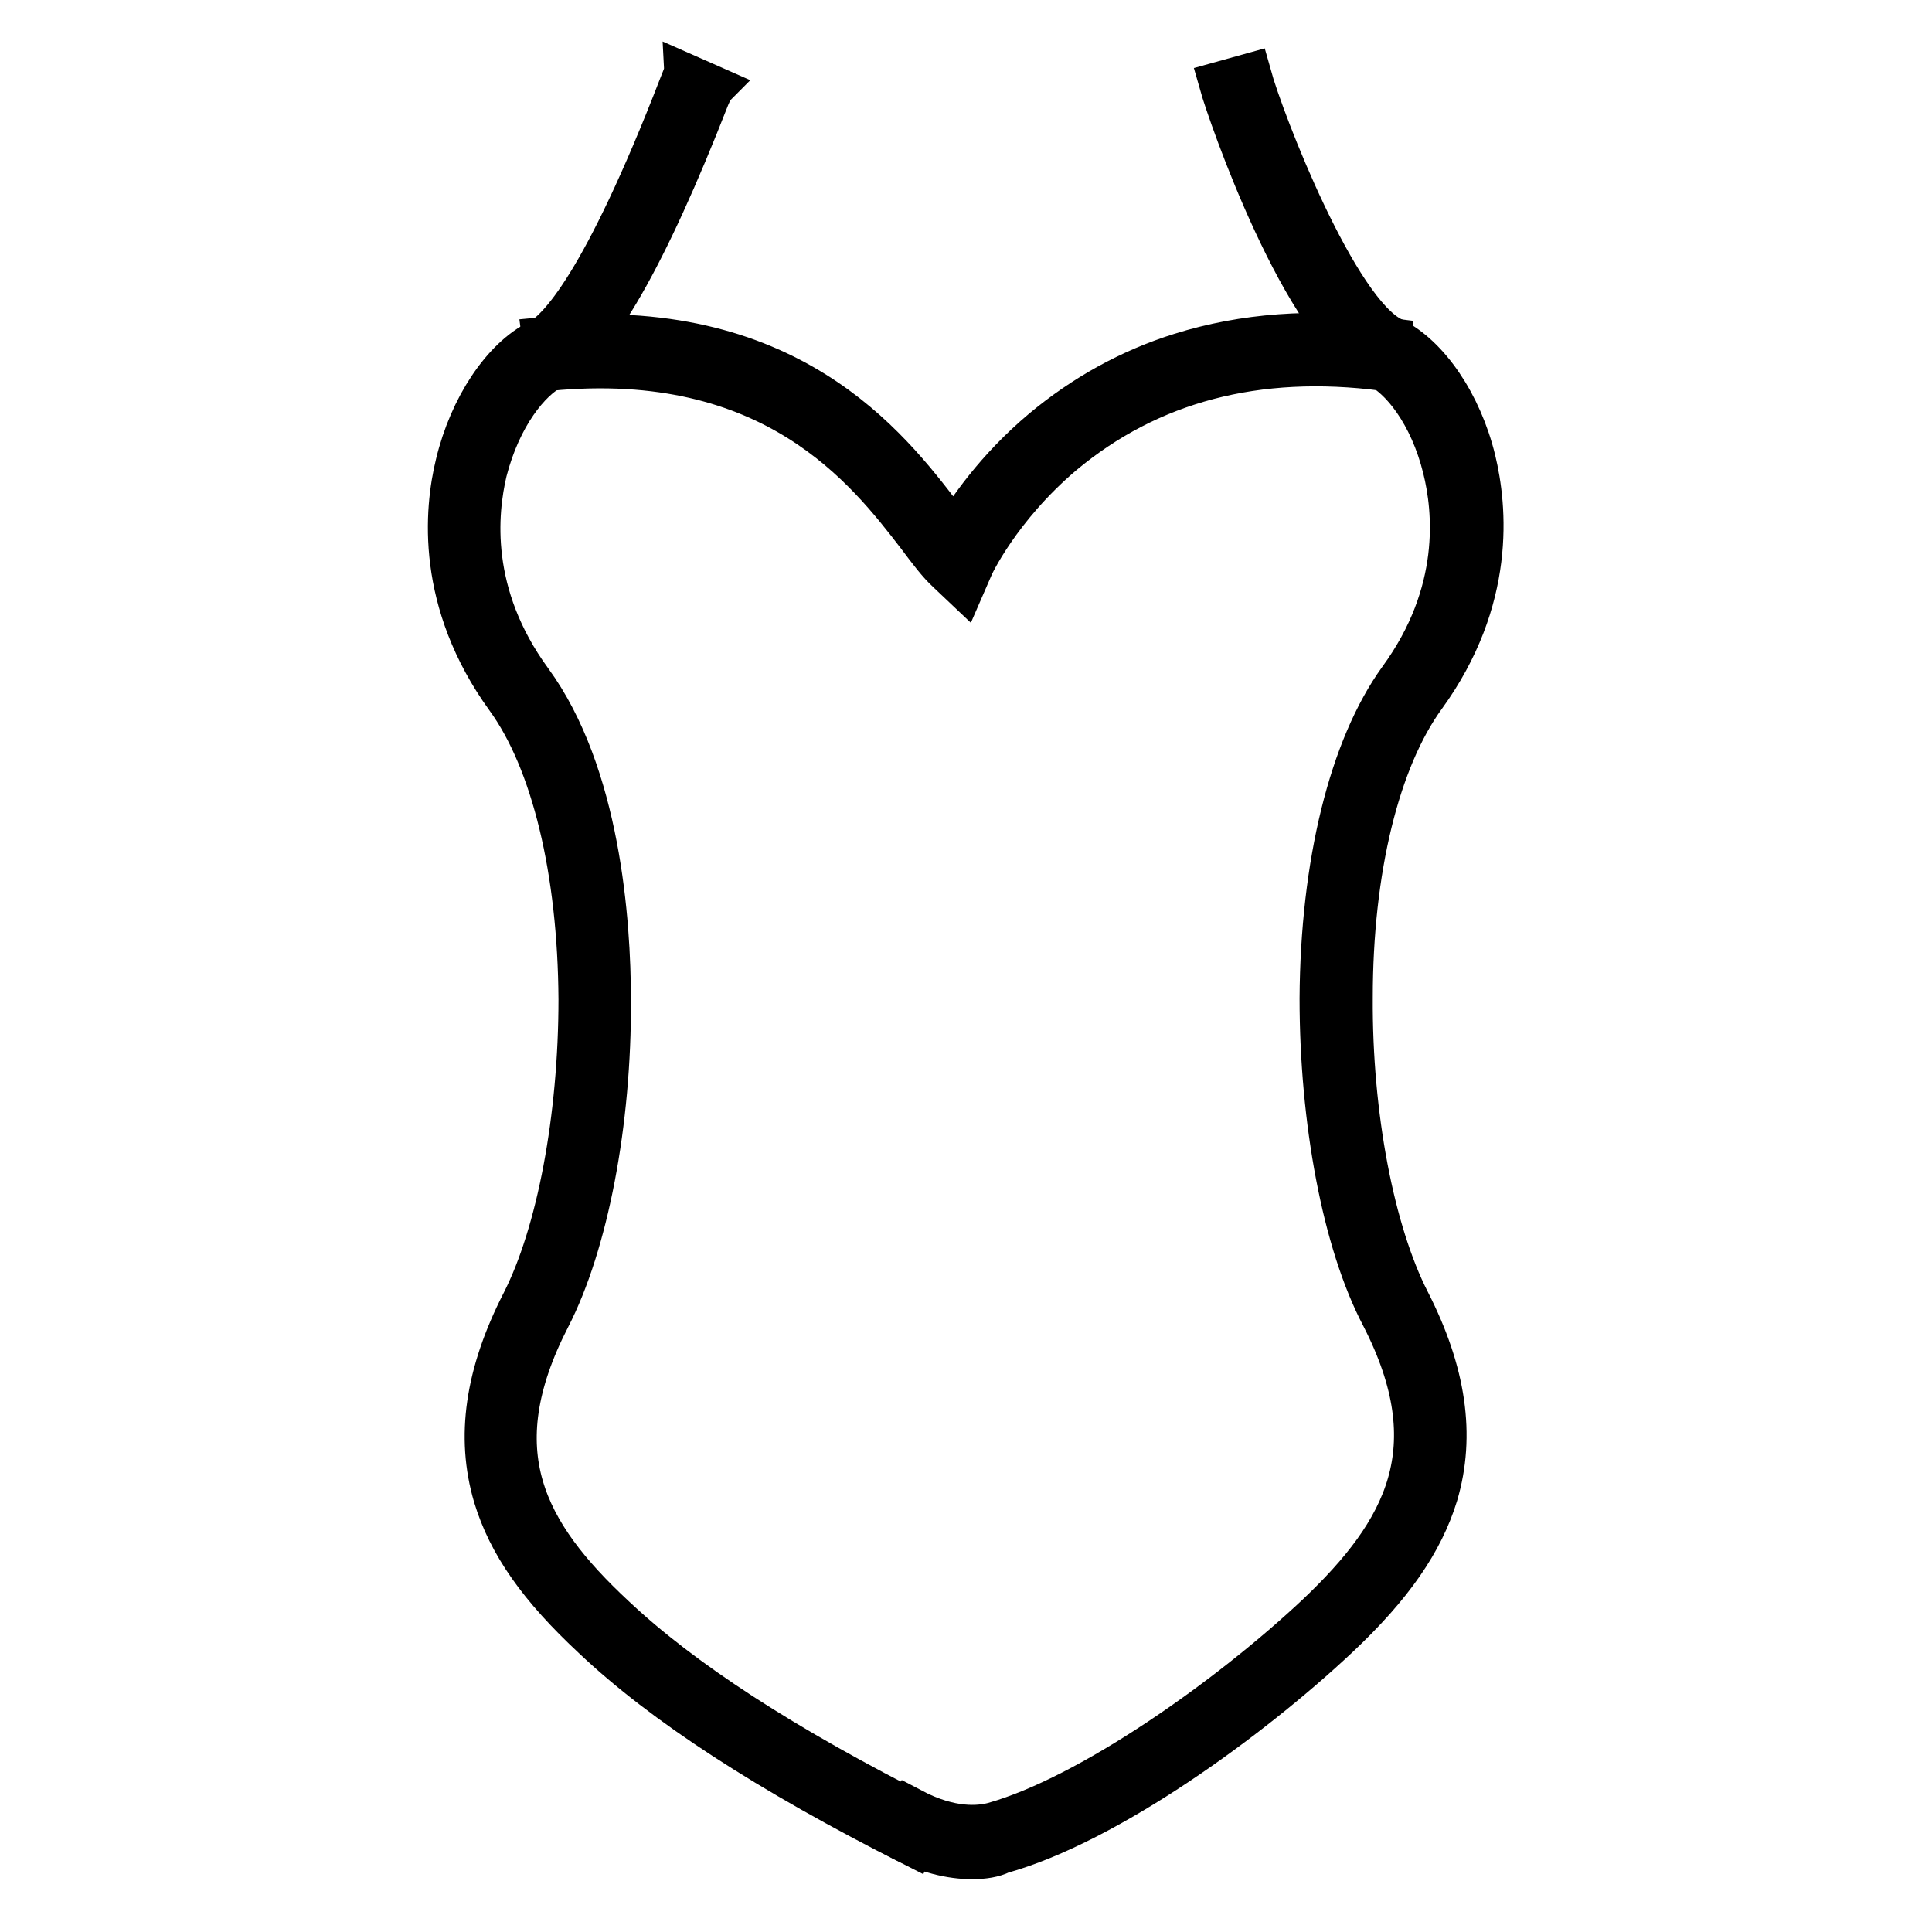
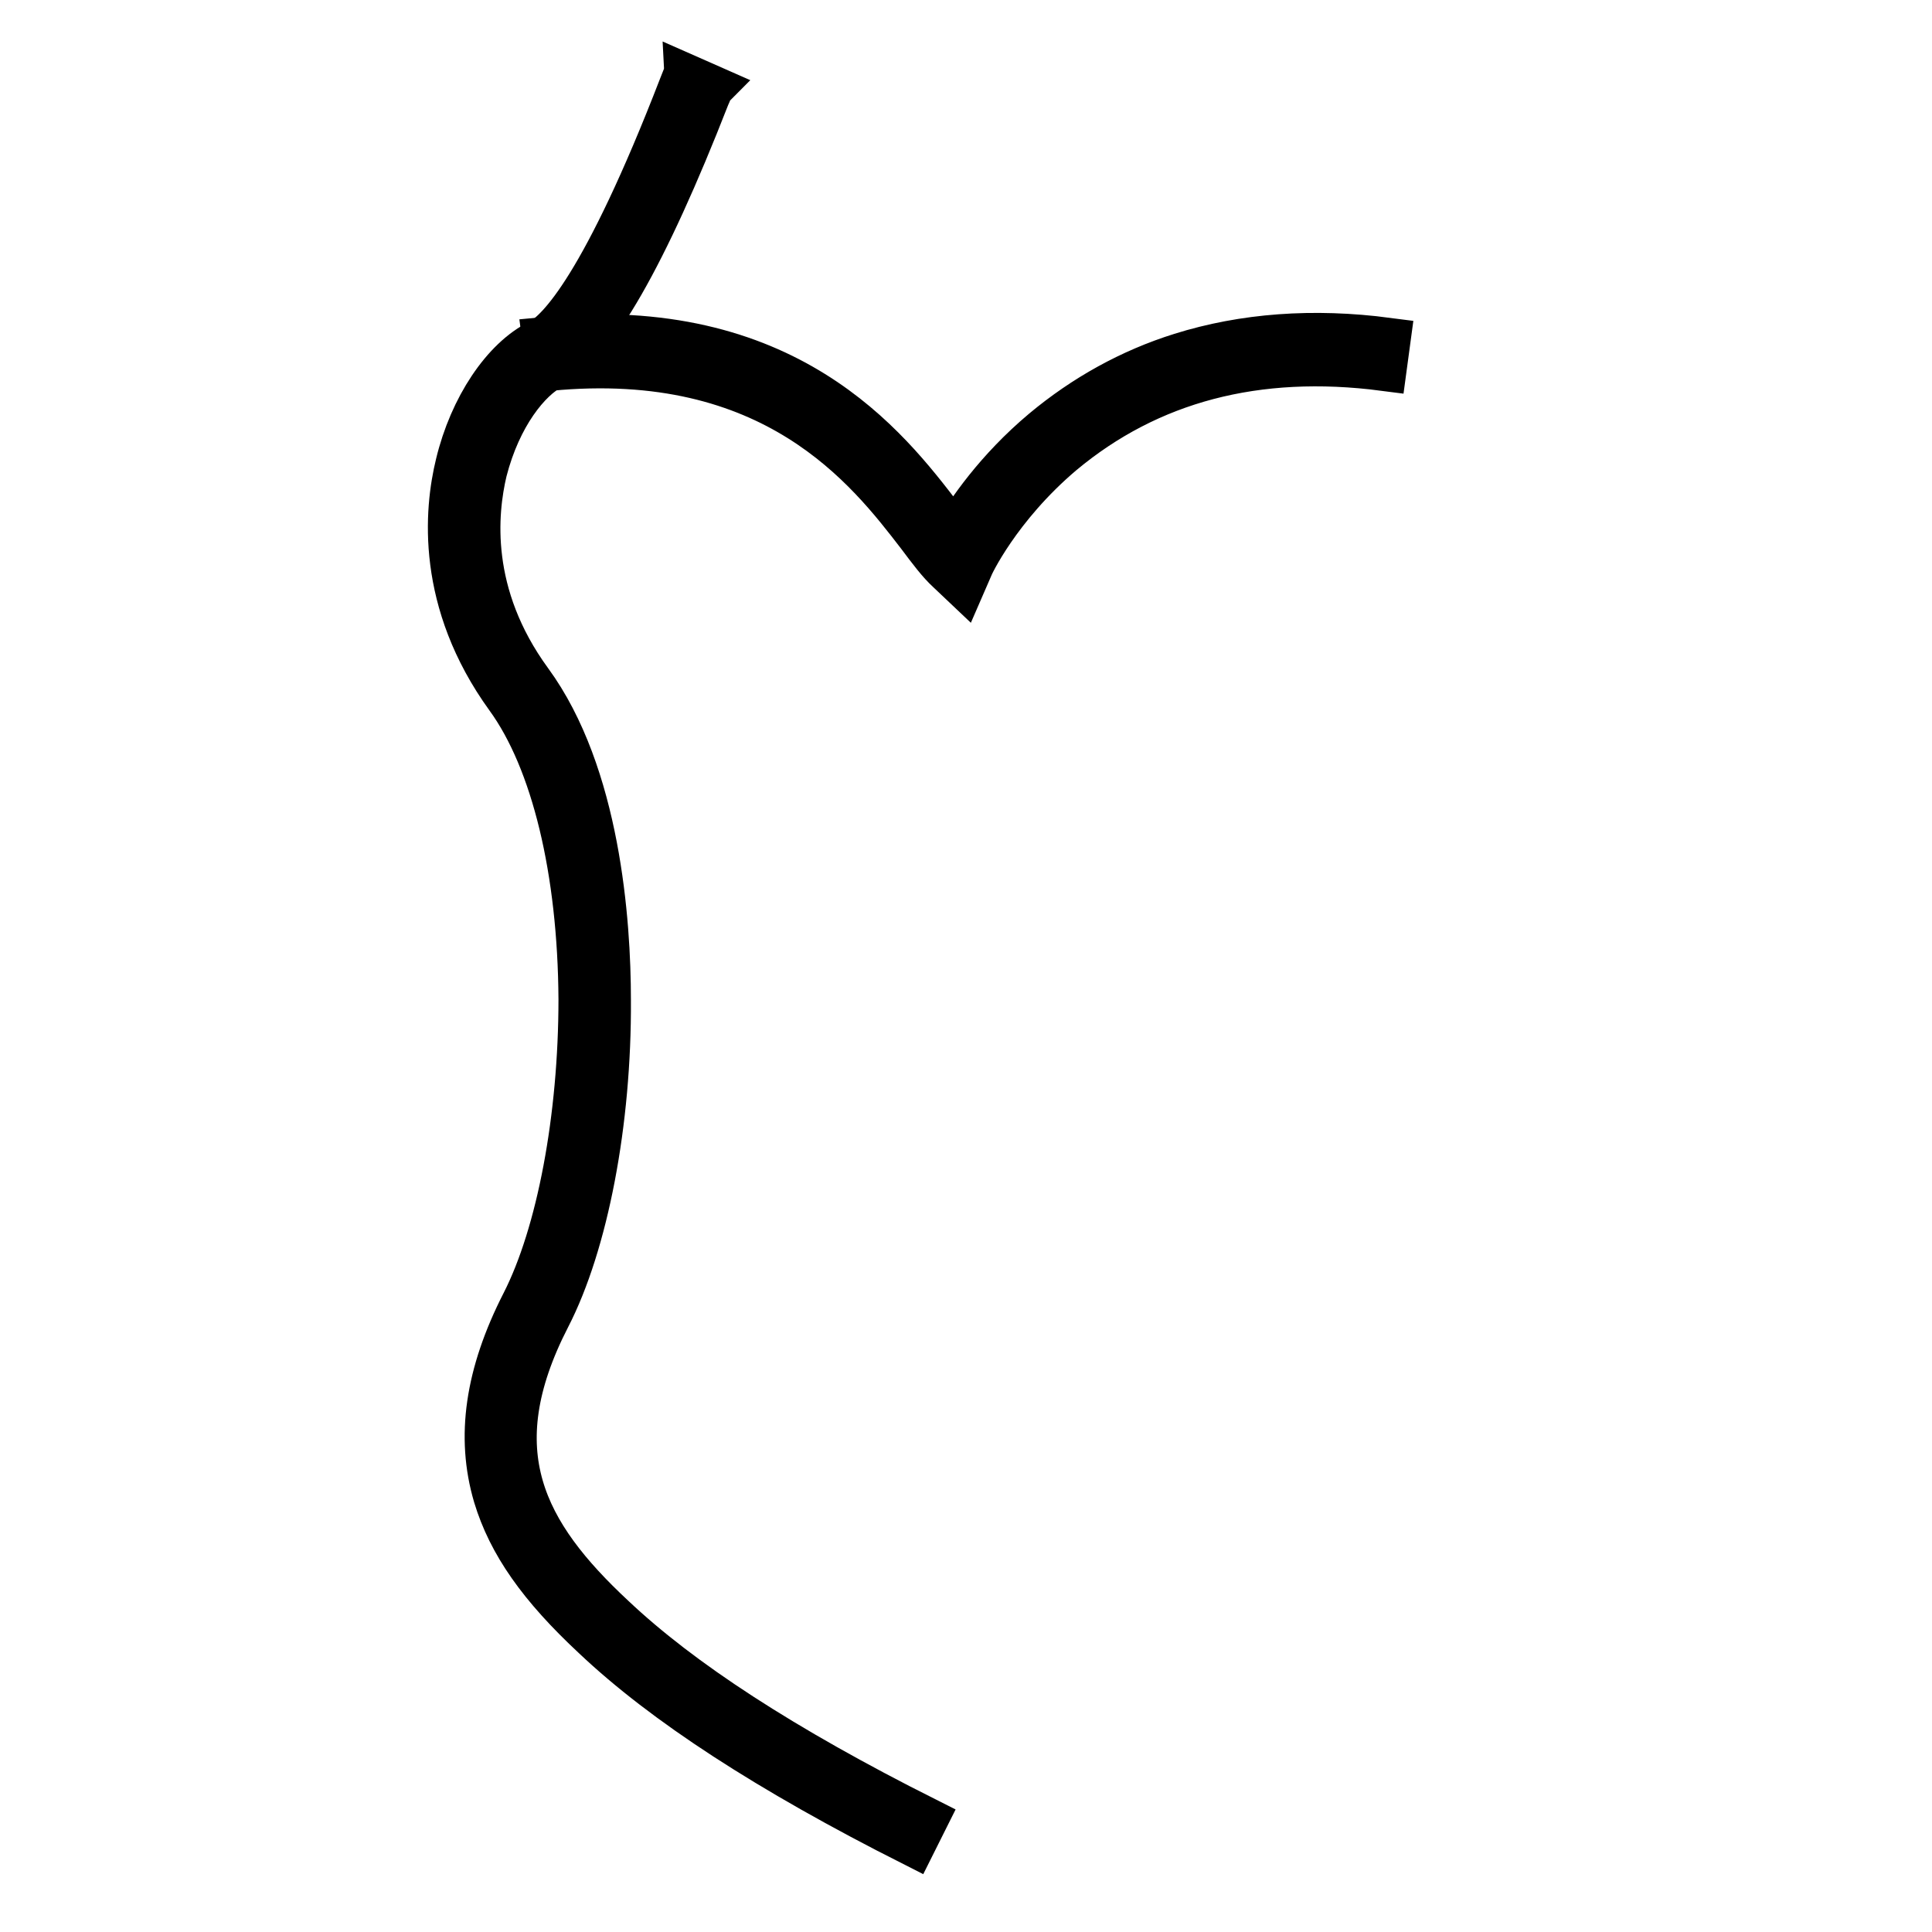
<svg xmlns="http://www.w3.org/2000/svg" version="1.1" x="0px" y="0px" viewBox="0 0 256 256" enable-background="new 0 0 256 256" xml:space="preserve">
  <g>
    <path stroke-width="6" fill-opacity="0" stroke="#000000" d="M121,244.3c-19.2-9.7-33-18.7-42.2-27.4c-7.2-6.7-11.2-12.4-13.1-18.7c-2.3-7.8-1.1-16.1,3.7-25.5 c4.7-9.2,7.6-24.6,7.6-40.3c-0.1-17-3.6-31.6-9.7-40c-9.2-12.7-8.1-24.8-6.6-30.9c1.8-7.5,6.1-13.9,10.8-16.2 c2.6-1.3,8.6-7.5,18.8-33.9c0.3-0.8,0.5-1.2,0.5-1.3l3.4,1.5c-0.1,0.1-0.2,0.6-0.5,1.2c-8.2,21-15.1,33.1-20.6,35.8 c-3.1,1.6-7,6.4-8.9,13.8c-1.3,5.5-2.4,16.4,6,27.9c9,12.3,10.4,31.8,10.4,42.2c0.1,16.2-3,32.3-8,42c-9.2,17.9-3.2,28.8,8.6,39.8 c9,8.5,22.5,17.3,41.4,26.8L121,244.3L121,244.3z" />
-     <path stroke-width="6" fill-opacity="0" stroke="#000000" d="M128.8,246c-2.7,0-6-0.7-9.9-2.8l1.8-3.3c5.3,2.8,9.1,2.4,11,1.9c12.8-3.6,31.3-16.7,43-27.7 c11.7-11.1,17.7-22.1,8.6-39.8c-5.1-9.7-8.1-25.8-8.1-42c0.1-17.8,3.9-33.2,10.4-42.2c8.4-11.5,7.3-22.5,5.9-28.1 c-1.8-7.3-5.7-12.1-8.8-13.6c-9.8-4.7-19.7-33.4-20.8-37.3l3.6-1c1.7,6.1,11.4,31.3,18.9,34.9c4.7,2.3,9,8.6,10.8,16 c1.5,6.2,2.7,18.4-6.6,31.2c-6.1,8.4-9.7,23-9.7,40c-0.1,15.6,2.9,31.1,7.6,40.3c4.8,9.4,6,17.7,3.7,25.5c-1.9,6.2-5.9,12-13,18.7 c-11.7,11-30.6,24.7-44.6,28.6C131.6,245.8,130.3,246,128.8,246L128.8,246z" />
    <path stroke-width="6" fill-opacity="0" stroke="#000000" d="M127.6,77.4l-1.9-1.8c-1.2-1.1-2.4-2.7-3.9-4.7c-6.7-8.7-19.2-25-49.1-22.1L72.2,45 c32-3.1,45.3,14.2,52.5,23.6c0.7,0.9,1.3,1.7,1.8,2.4c1.8-3.1,5.6-8.7,11.8-13.9c5.4-4.5,11.5-7.9,18.2-10c8.3-2.6,17.5-3.3,27.4-2 l-0.5,3.7c-16.9-2.2-31.2,1.6-42.7,11.2c-8.5,7.2-12.1,15-12.1,15.1L127.6,77.4L127.6,77.4z" />
  </g>
</svg>